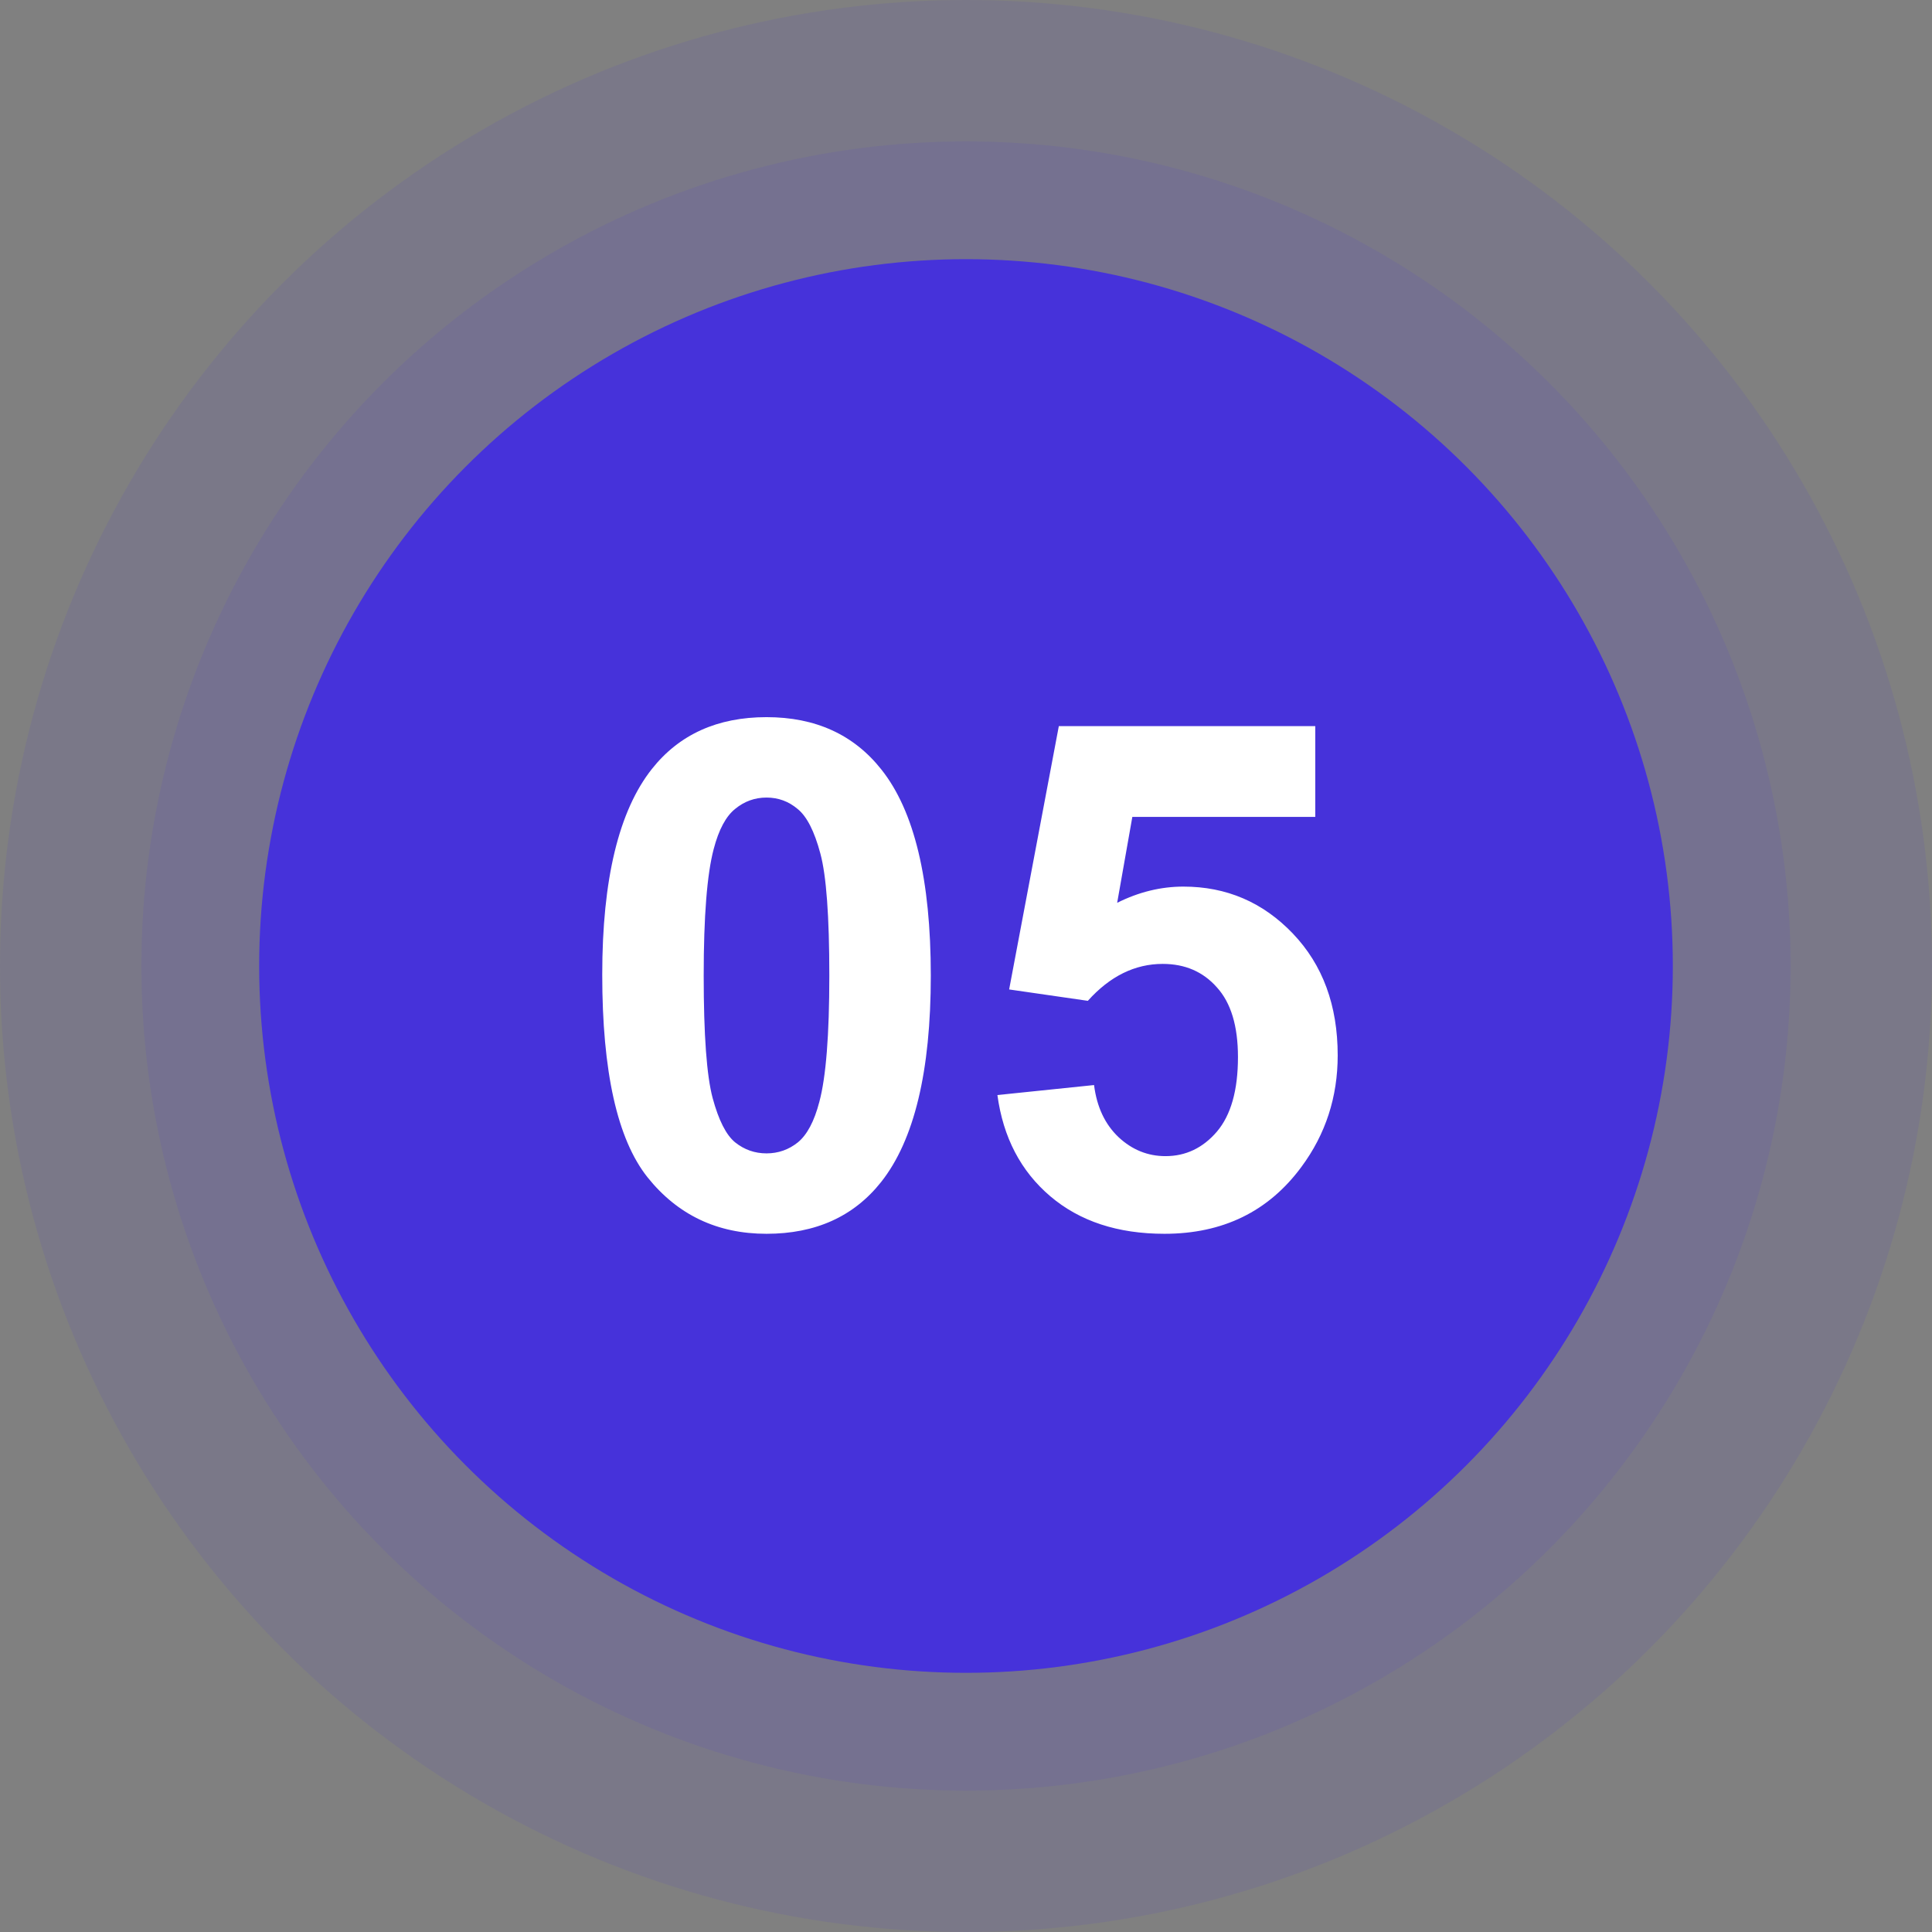
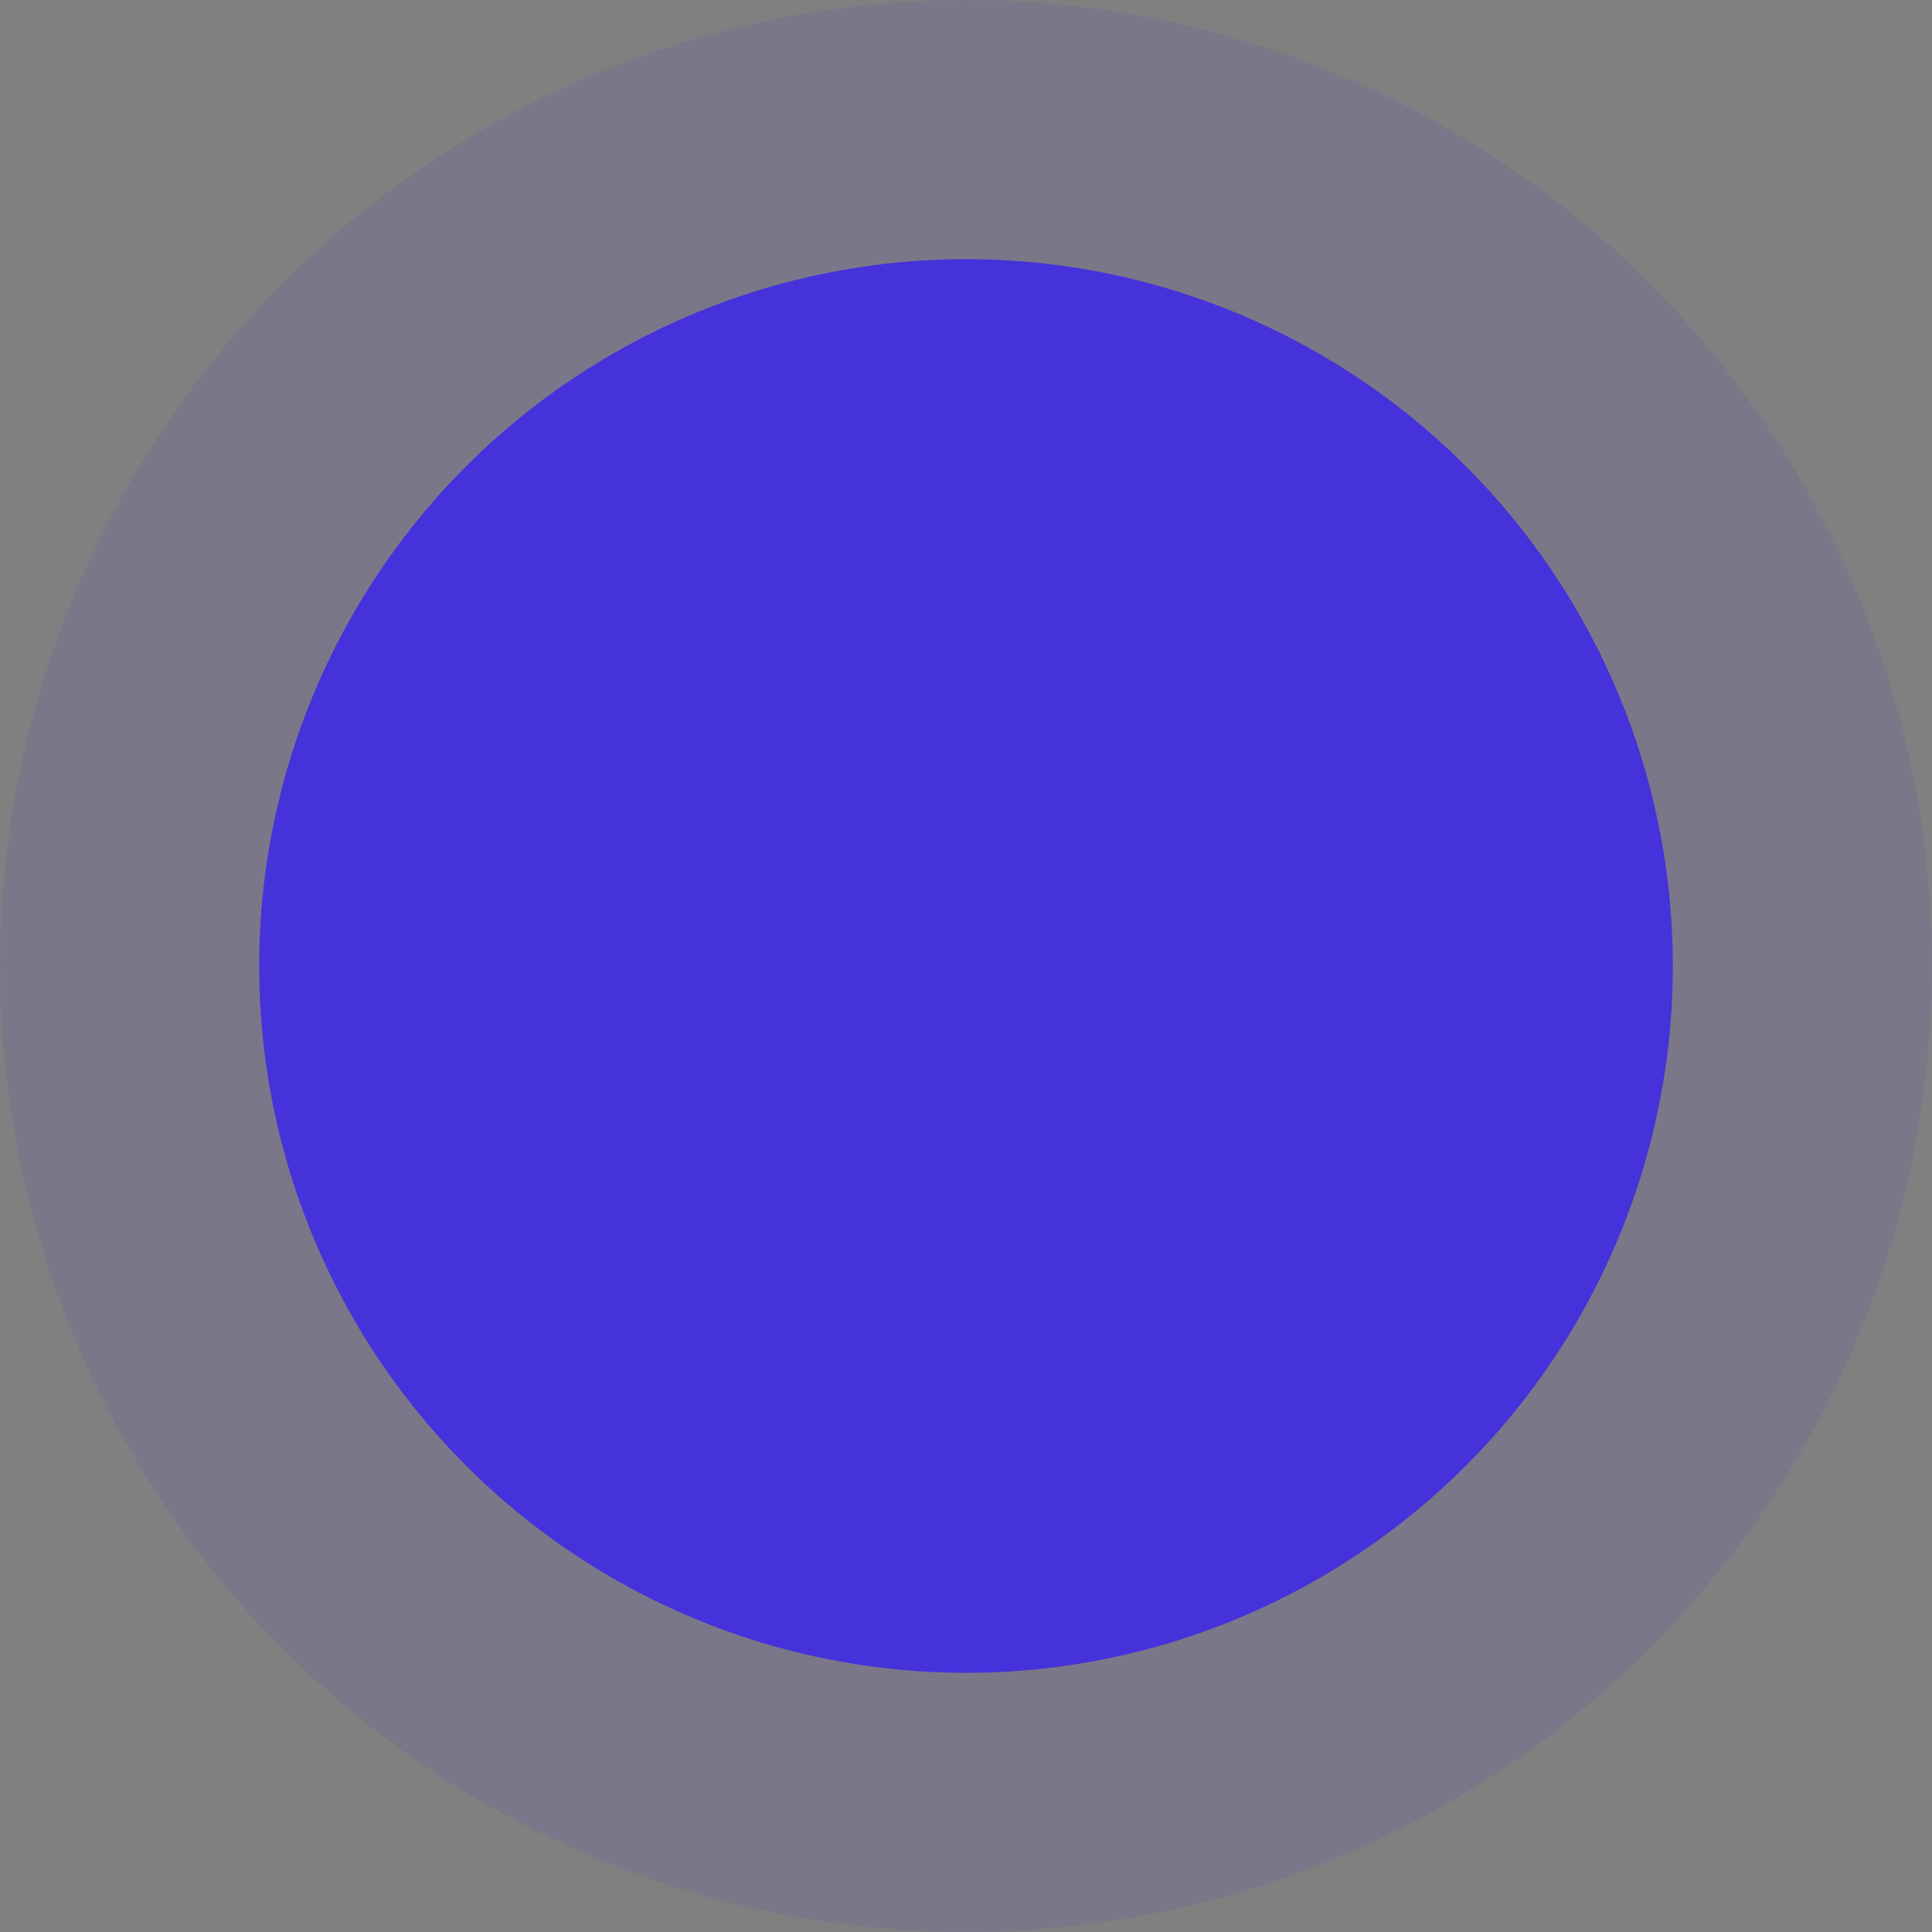
<svg xmlns="http://www.w3.org/2000/svg" width="82" height="82" viewBox="0 0 82 82" fill="none">
  <rect x="0" y="0" width="82" height="82" fill="#808080" stroke="none" />
  <circle cx="41" cy="41" r="41" fill="#4632DA" fill-opacity="0.1" />
-   <circle cx="41" cy="41" r="35" fill="#4632DA" fill-opacity="0.1" />
  <circle cx="41" cy="41" r="30" fill="#4632DA" />
-   <path d="M32.533 30.438C34.613 30.438 36.239 31.18 37.411 32.664C38.808 34.422 39.506 37.337 39.506 41.409C39.506 45.472 38.803 48.392 37.397 50.169C36.234 51.634 34.613 52.366 32.533 52.366C30.443 52.366 28.759 51.565 27.48 49.964C26.2 48.352 25.561 45.486 25.561 41.365C25.561 37.322 26.264 34.412 27.67 32.635C28.832 31.17 30.453 30.438 32.533 30.438ZM32.533 33.851C32.035 33.851 31.591 34.012 31.2 34.334C30.81 34.647 30.507 35.213 30.292 36.033C30.009 37.098 29.867 38.89 29.867 41.409C29.867 43.929 29.994 45.662 30.248 46.609C30.502 47.547 30.819 48.172 31.2 48.484C31.591 48.797 32.035 48.953 32.533 48.953C33.031 48.953 33.476 48.797 33.866 48.484C34.257 48.162 34.56 47.591 34.774 46.77C35.058 45.716 35.199 43.929 35.199 41.409C35.199 38.89 35.072 37.161 34.818 36.224C34.565 35.276 34.242 34.647 33.852 34.334C33.471 34.012 33.031 33.851 32.533 33.851ZM42.333 46.477L46.435 46.053C46.552 46.98 46.898 47.718 47.475 48.265C48.051 48.802 48.715 49.07 49.467 49.07C50.326 49.07 51.054 48.724 51.649 48.03C52.245 47.327 52.543 46.273 52.543 44.866C52.543 43.548 52.245 42.562 51.649 41.907C51.063 41.243 50.297 40.911 49.35 40.911C48.168 40.911 47.108 41.434 46.171 42.478L42.831 41.995L44.94 30.818H55.824V34.671H48.06L47.416 38.318C48.334 37.859 49.272 37.63 50.228 37.63C52.055 37.63 53.602 38.294 54.872 39.622C56.142 40.95 56.776 42.674 56.776 44.793C56.776 46.56 56.264 48.138 55.238 49.524C53.842 51.419 51.903 52.366 49.423 52.366C47.44 52.366 45.824 51.834 44.574 50.77C43.324 49.705 42.577 48.274 42.333 46.477Z" fill="white" />
</svg>